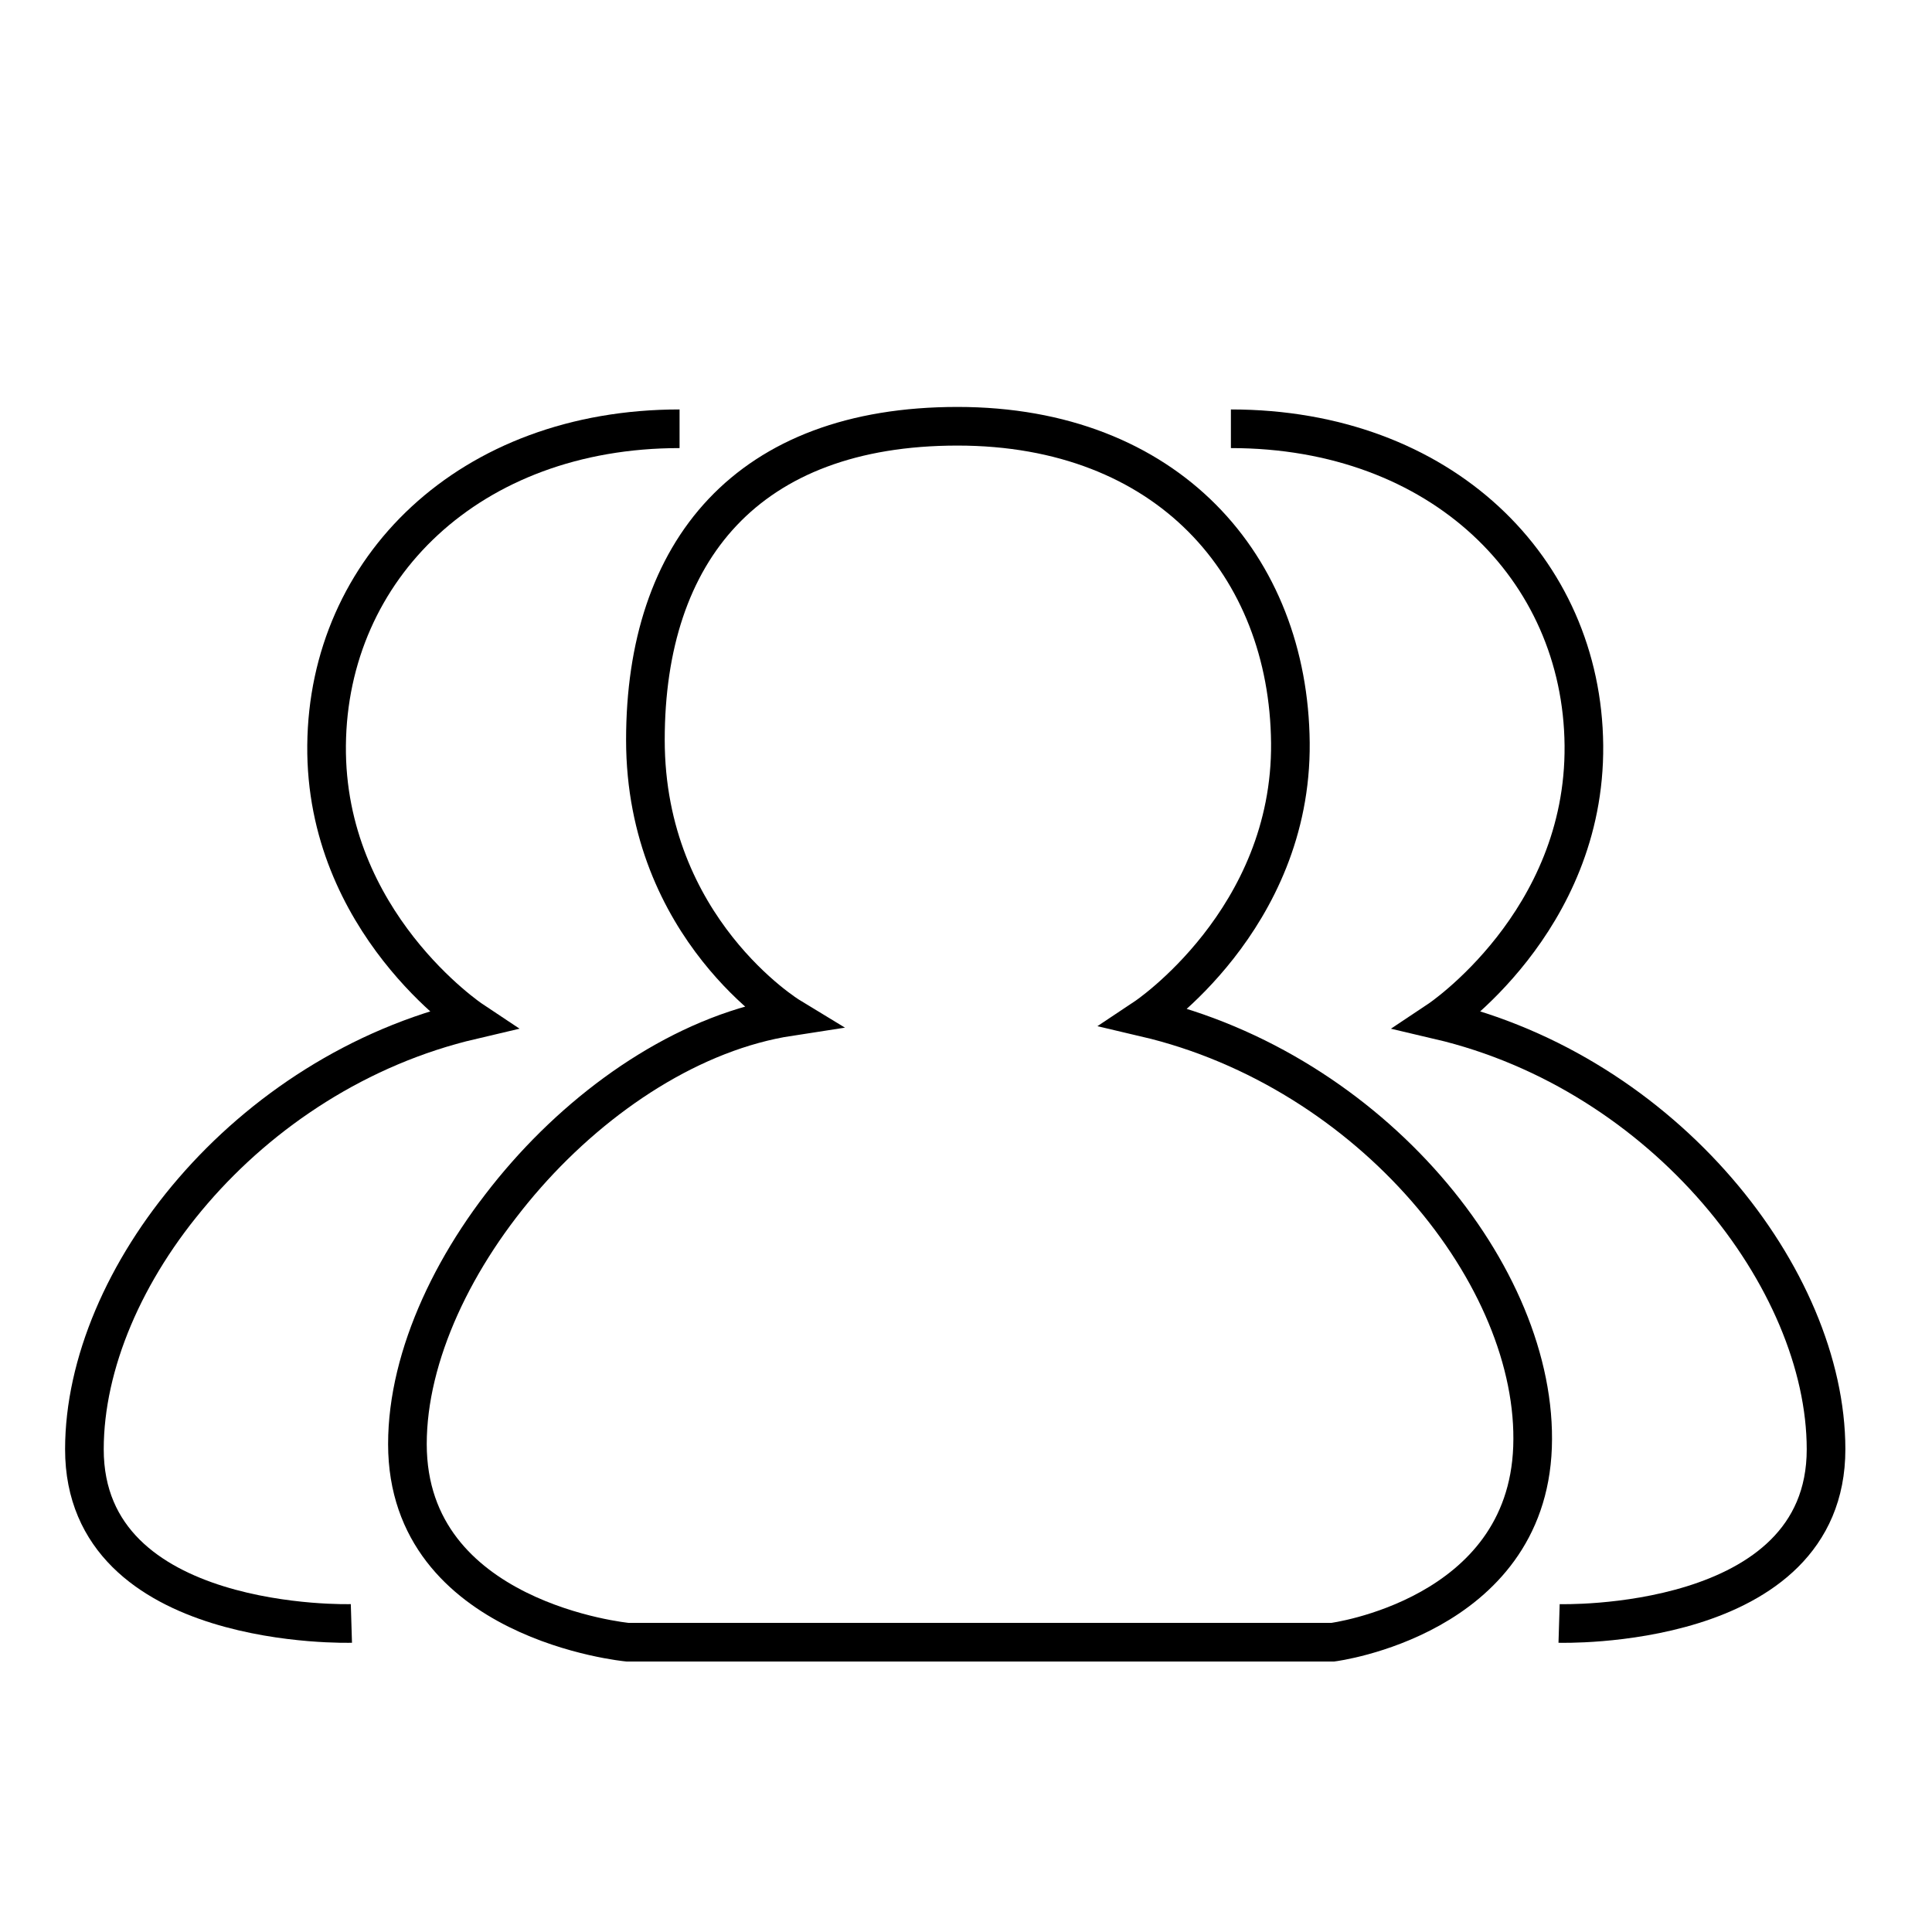
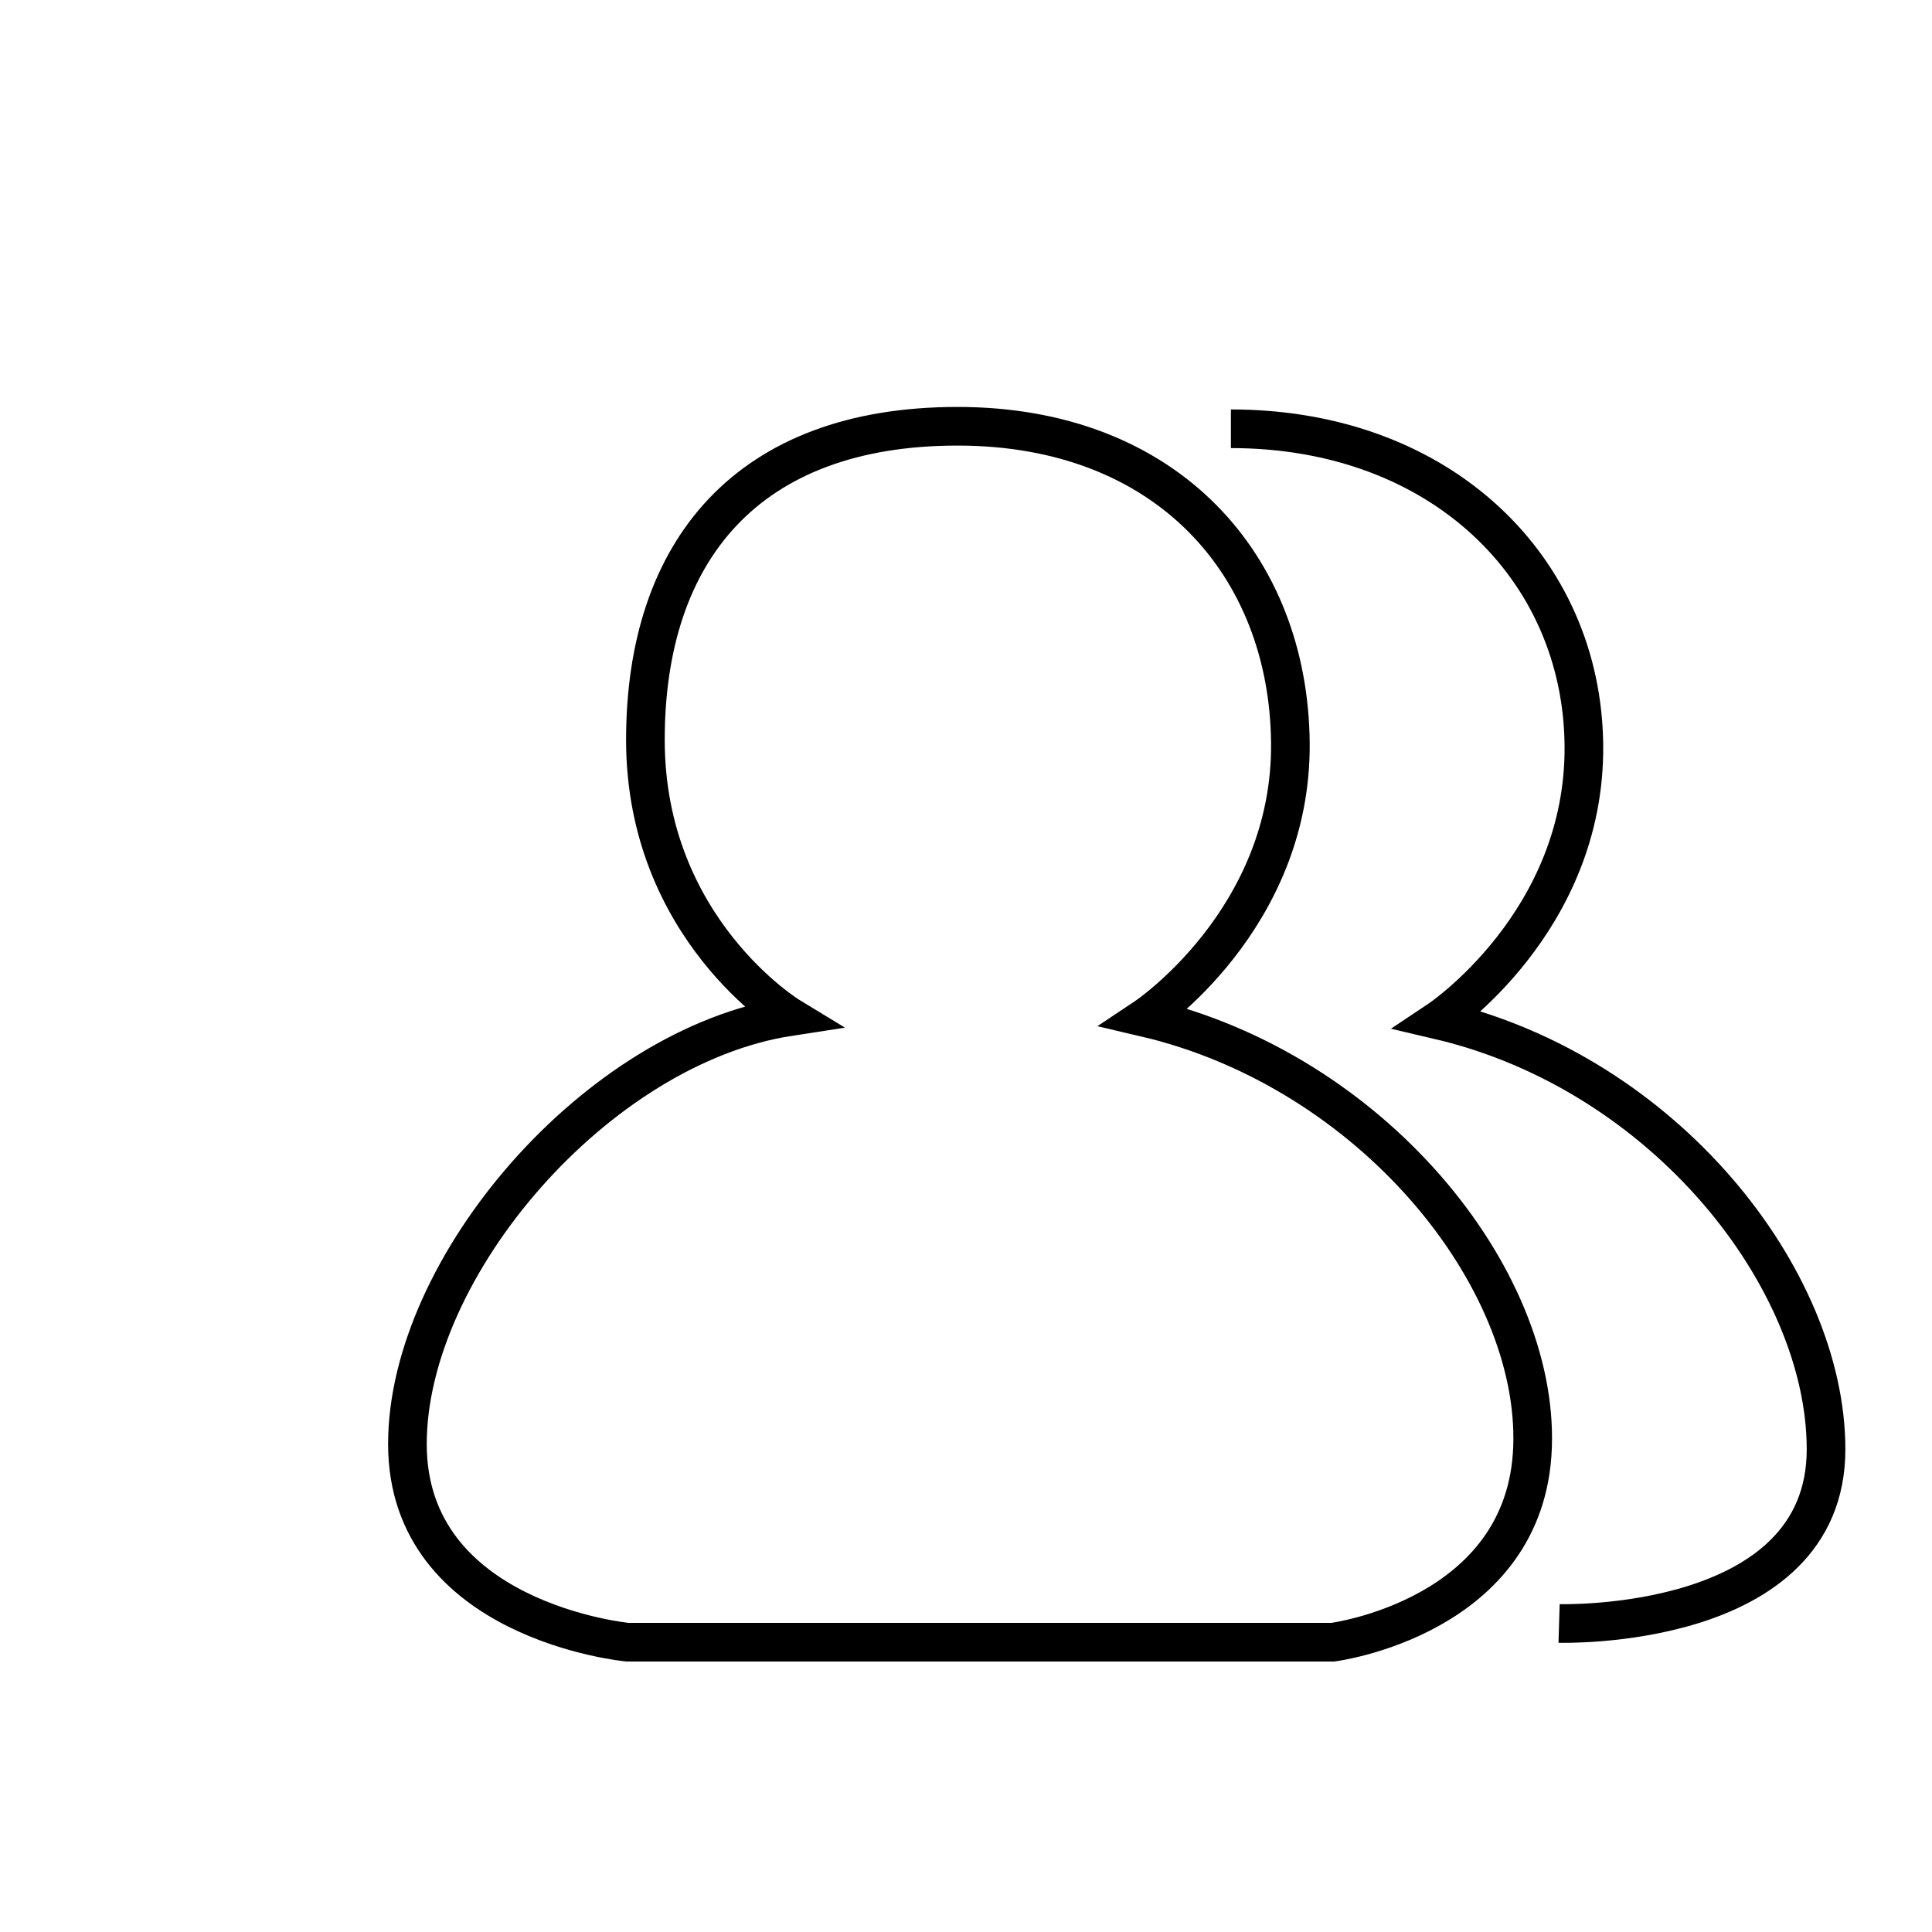
<svg xmlns="http://www.w3.org/2000/svg" version="1.1" id="Ebene_1" x="0px" y="0px" width="100px" height="100px" viewBox="0 0 100 100" enable-background="new 0 0 100 100" xml:space="preserve">
  <path fill="none" stroke="#000000" stroke-width="2" stroke-miterlimit="10" d="M40.87,52.619c0,0-7.464-4.537-7.464-14.322  c0-9.786,5.275-16.234,16.155-16.234s17.141,7.224,17.229,16.384c0.087,9.161-7.513,14.221-7.513,14.221  c11.714,2.746,20.362,13.421,20.047,22.232C79.009,83.712,68.986,85,68.986,85H32.482c0,0-11.394-1.077-11.394-10.256  S30.9,54.149,40.87,52.619z" />
  <path fill="none" stroke="#000000" stroke-width="2" stroke-miterlimit="10" d="M63.711,22.193c10.88,0,18.184,7.225,18.271,16.385  s-7.513,14.221-7.513,14.221c11.714,2.747,20.04,13.394,20.047,22.21c0.009,9.444-13.818,9.021-13.818,9.021" />
-   <path fill="none" stroke="#000000" stroke-width="2" stroke-miterlimit="10" d="M35.174,22.193c-10.88,0-18.184,7.225-18.27,16.384  c-0.087,9.161,7.512,14.221,7.512,14.221c-11.714,2.747-20.04,13.394-20.047,22.21c-0.008,9.444,13.819,9.021,13.819,9.021" />
</svg>